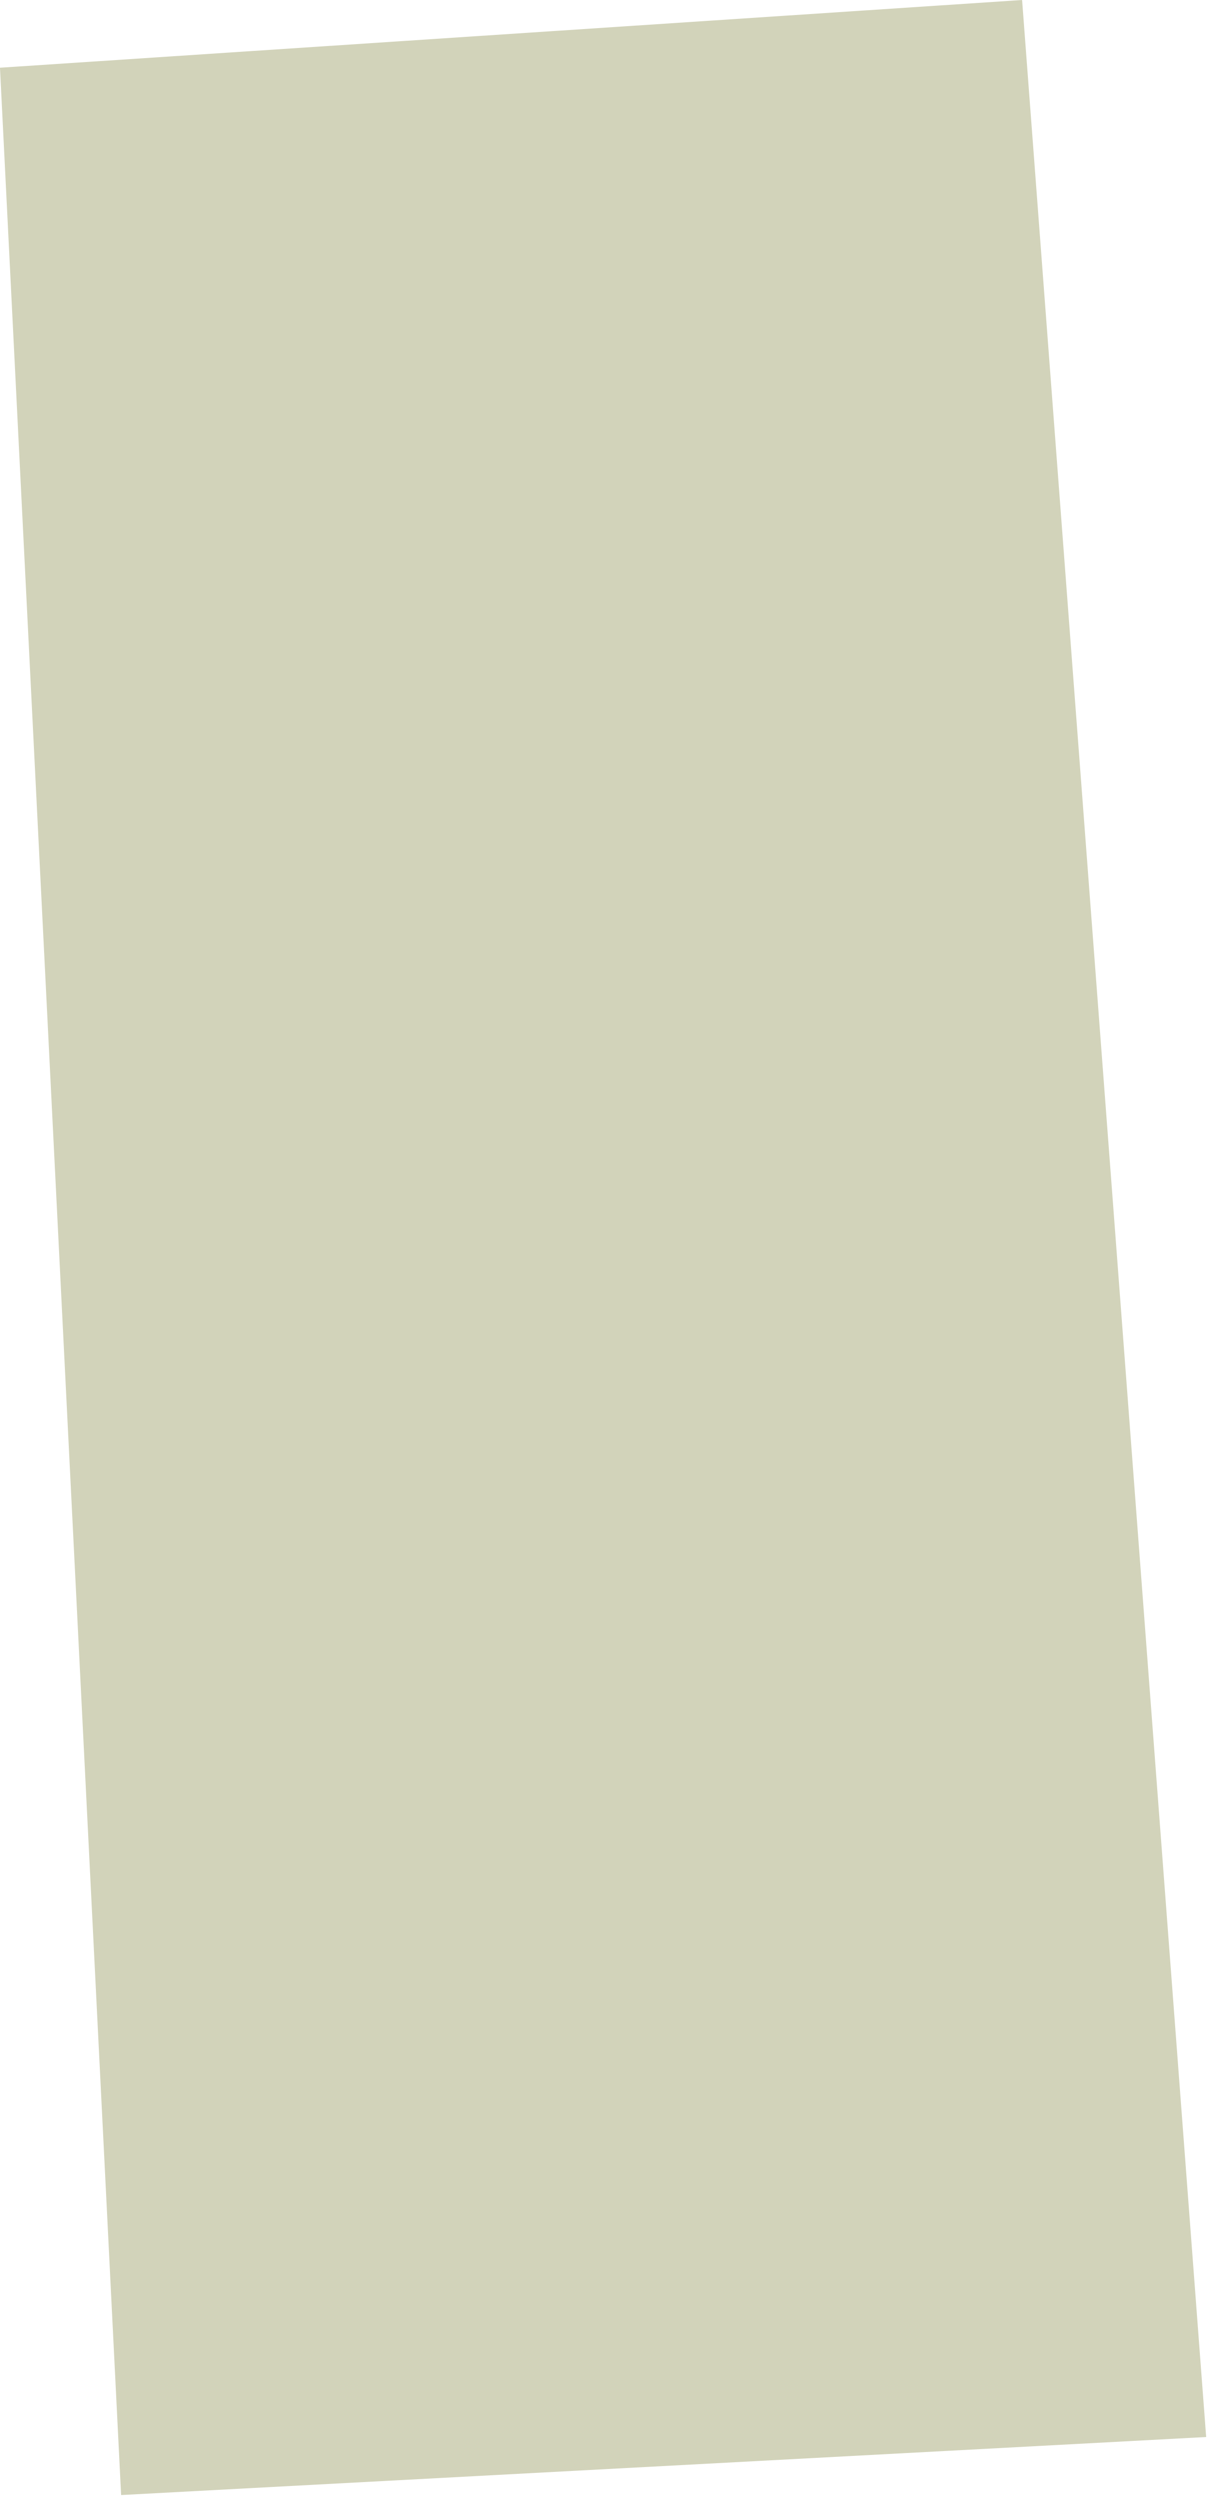
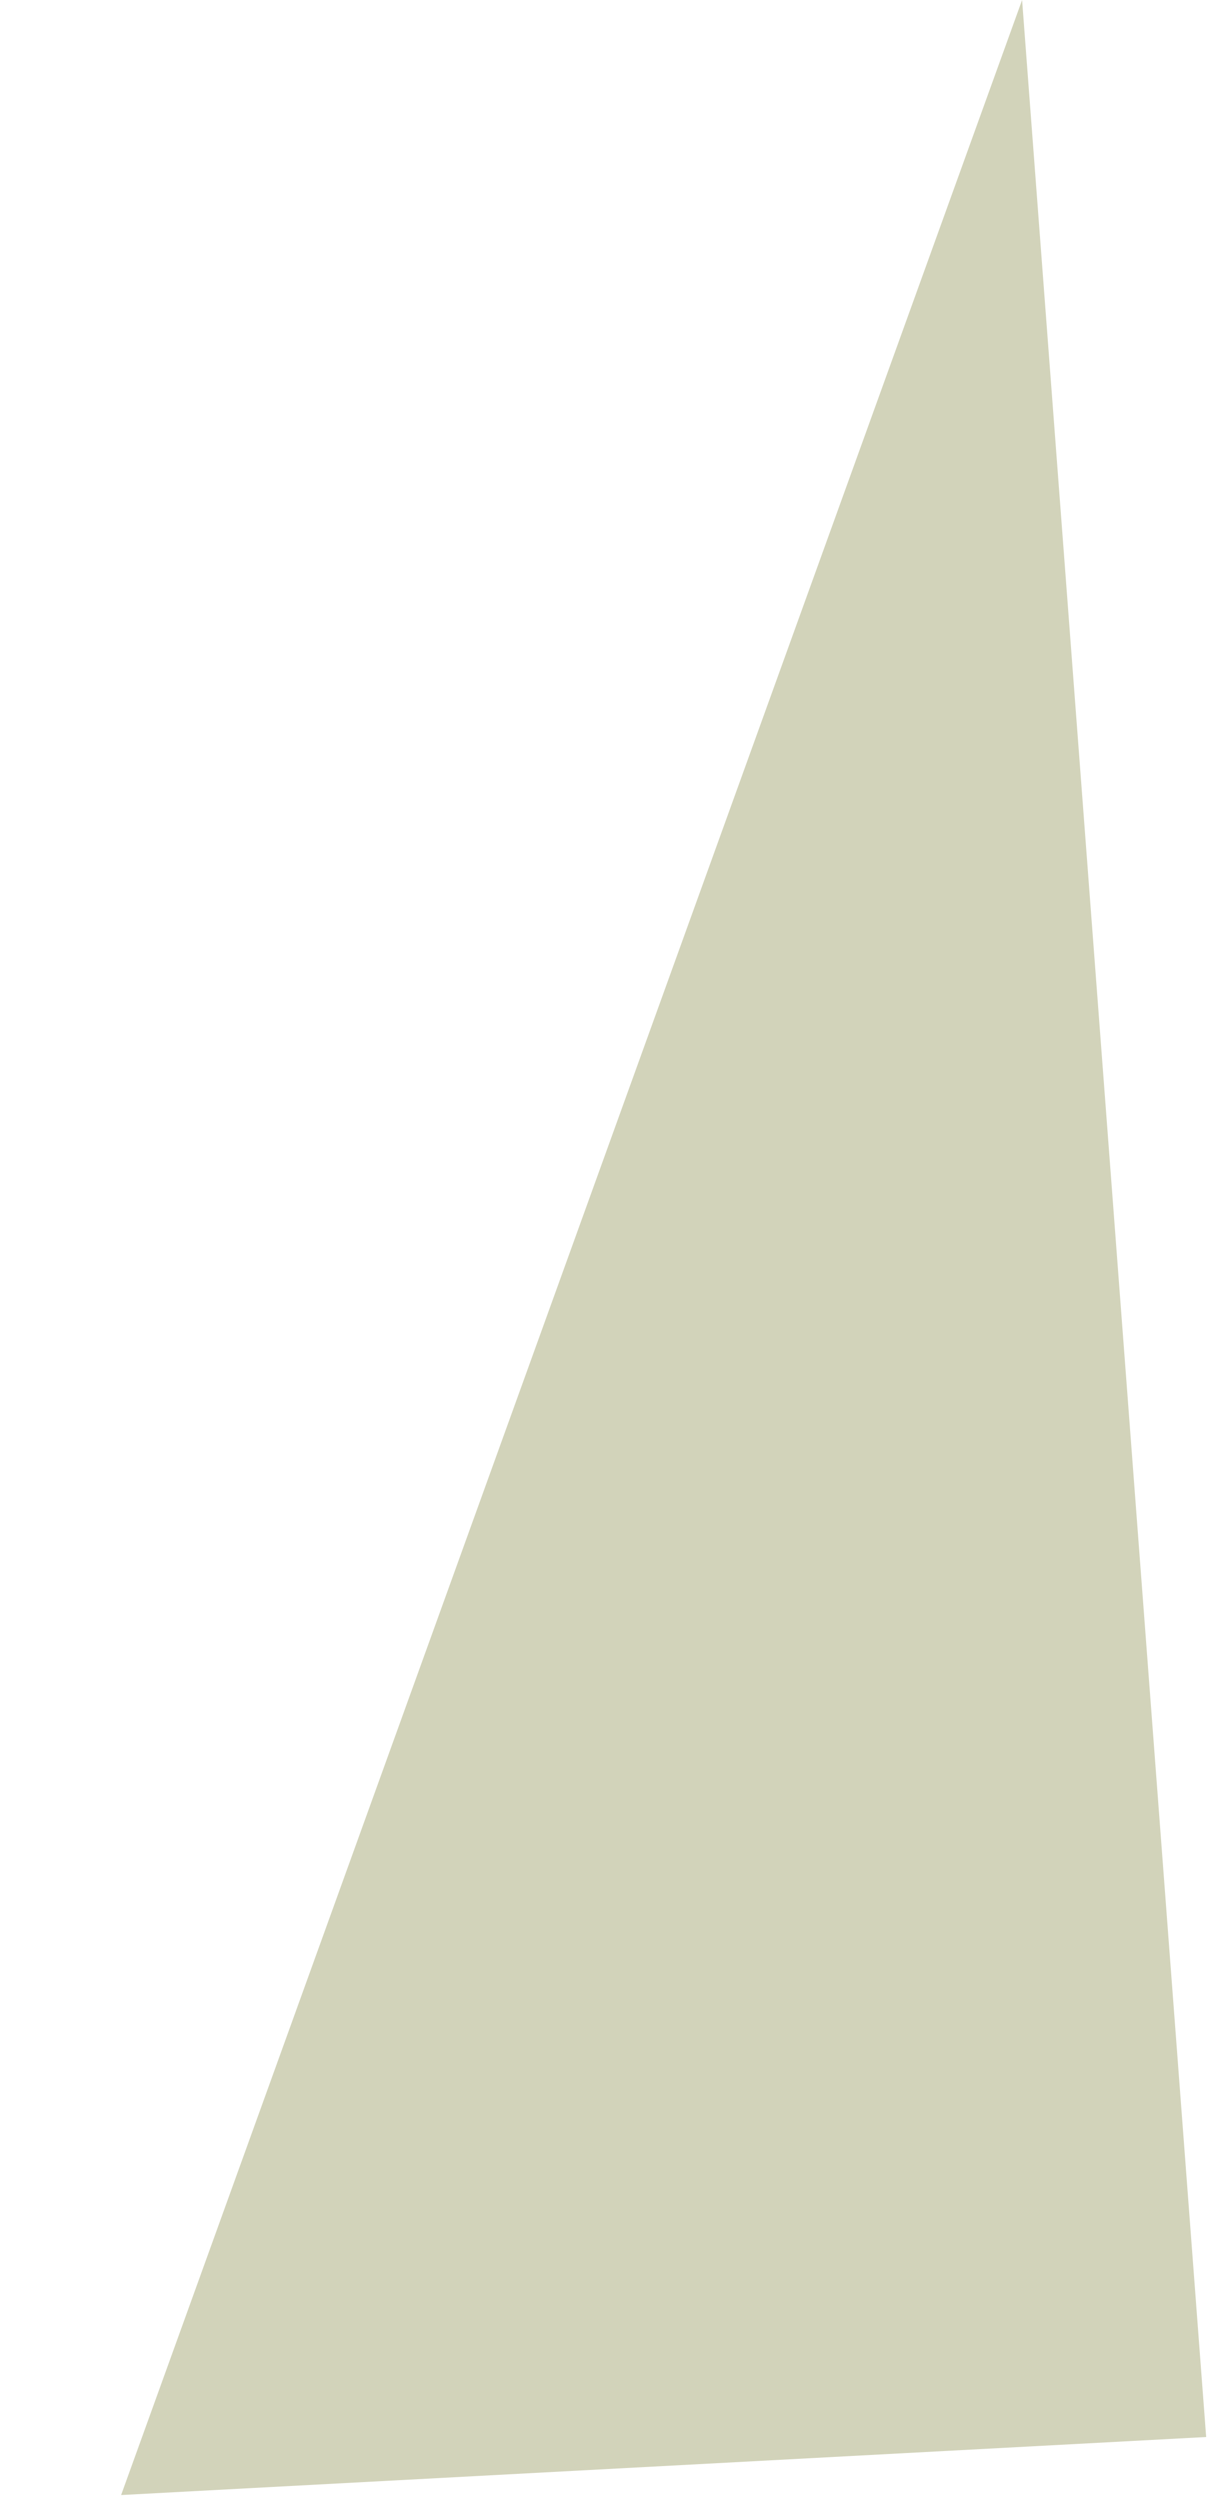
<svg xmlns="http://www.w3.org/2000/svg" width="125" height="258" viewBox="0 0 125 258" fill="none">
-   <path opacity="0.5" d="M12.501 257.489L-0.002 6.989L105.501 -0L124.501 251.5L12.501 257.489Z" fill="#A6A877" />
+   <path opacity="0.5" d="M12.501 257.489L105.501 -0L124.501 251.5L12.501 257.489Z" fill="#A6A877" />
</svg>